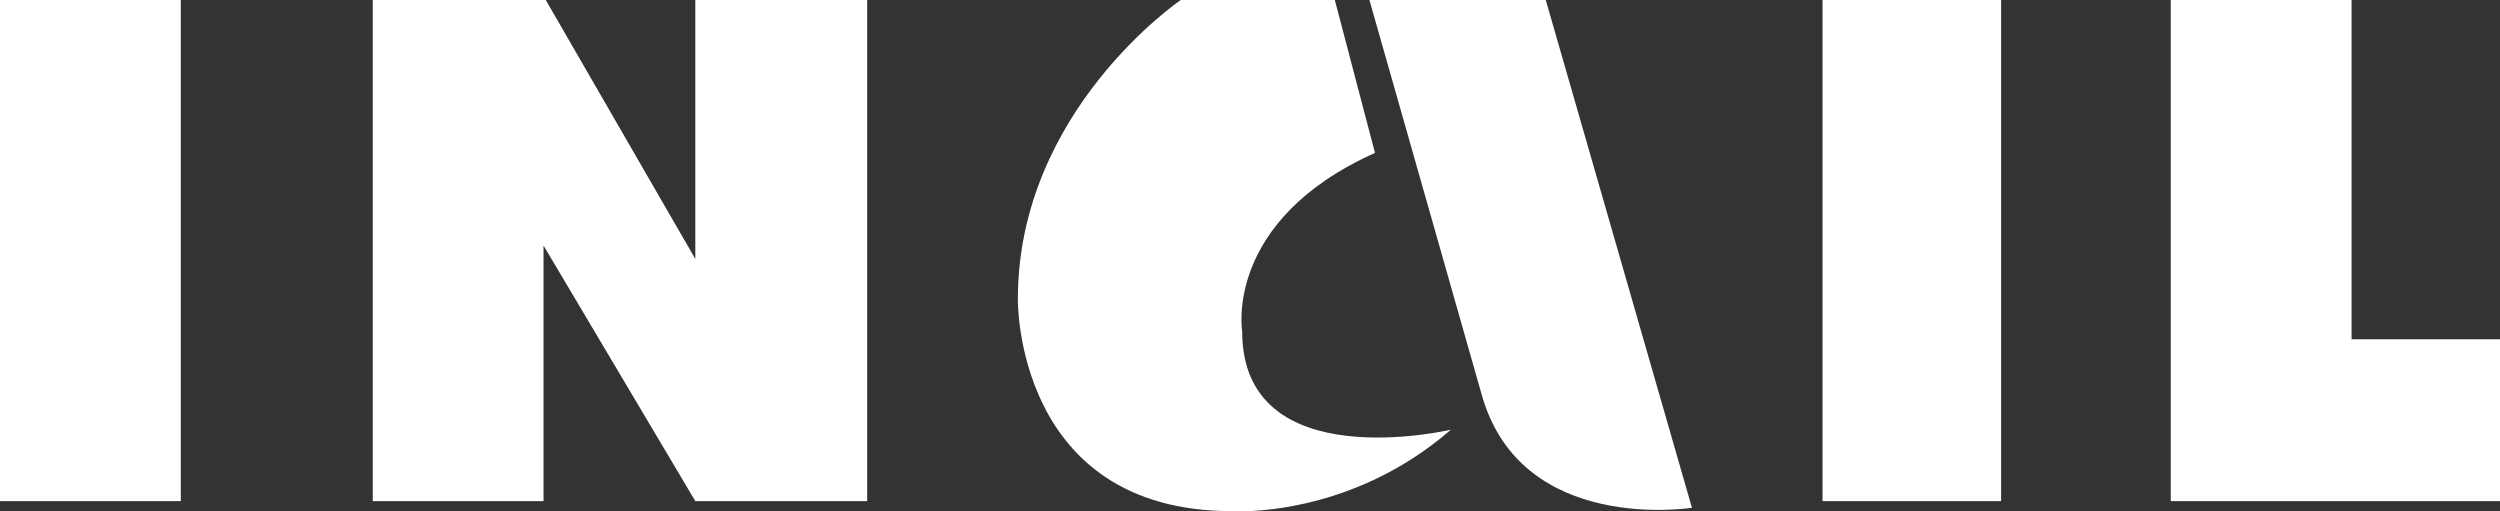
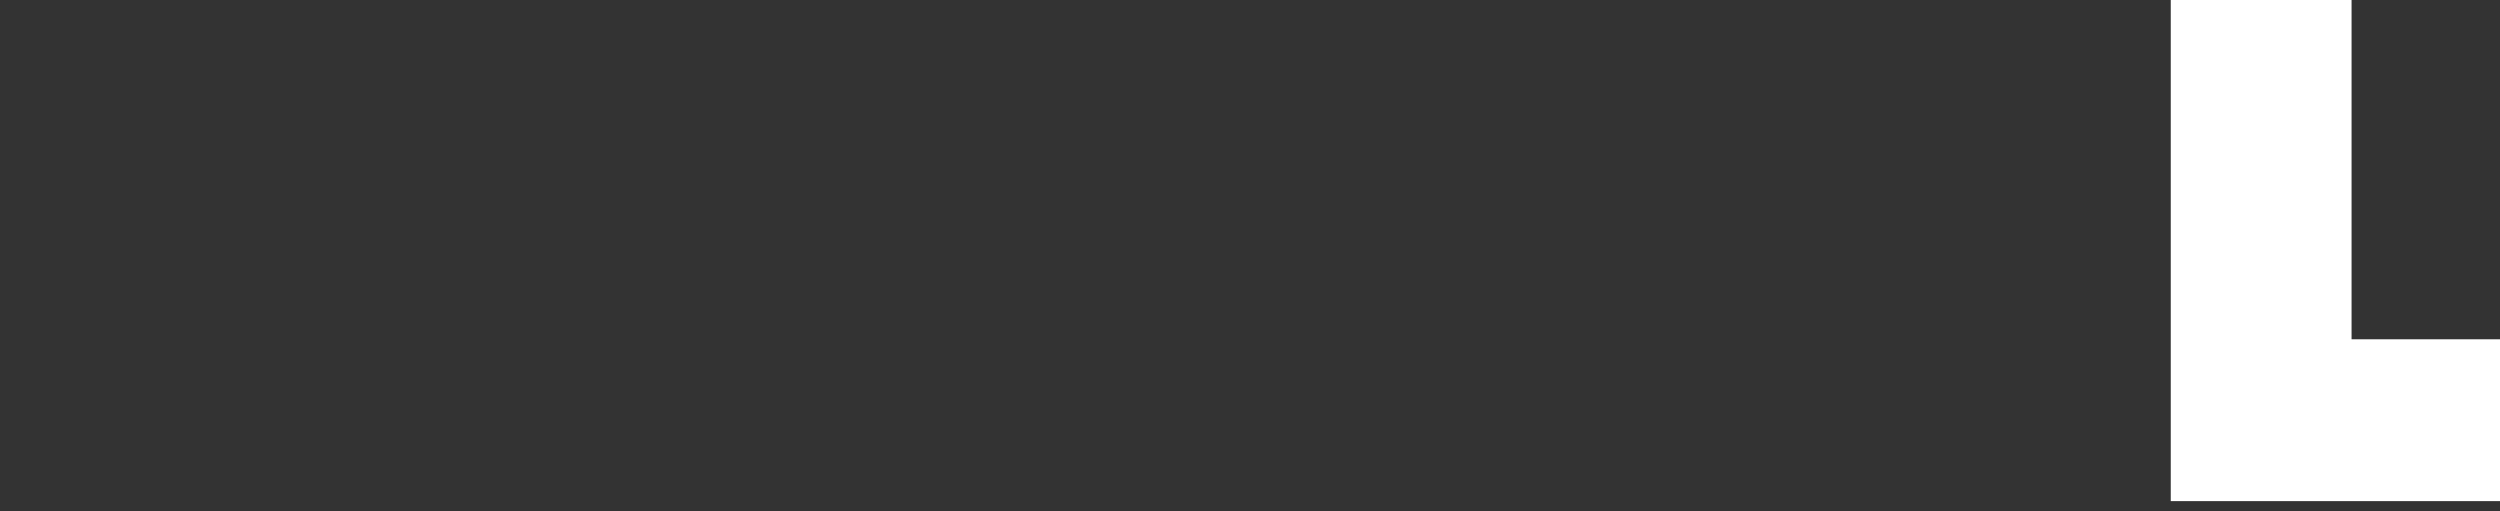
<svg xmlns="http://www.w3.org/2000/svg" version="1.1" id="_x39_768b10a-80e7-4bbe-b326-6ab87bae55d2" x="0px" y="0px" viewBox="0 0 224 45.8" style="enable-background:new 0 0 224 45.8;" xml:space="preserve">
  <rect x="0" y="0" width="224" height="45.8" fill="#333333" stroke="none" />
  <style type="text/css">
	.st0{fill:#FFFFFF;}
</style>
  <g>
-     <polygon class="st0" points="0,44.9 16.2,44.9 16.2,0 0,0  " />
-     <polygon class="st0" points="163.3,44.9 179.3,44.9 179.3,0 163.3,0  " />
    <polygon class="st0" points="194.5,44.9 224,44.9 224,30.4 210.7,30.4 210.7,0 194.5,0  " />
-     <polygon class="st0" points="48.7,22 62.3,44.9 77.7,44.9 77.7,0 62.3,0 62.3,23.2 48.9,0 33.4,0 33.4,44.9 48.7,44.9  " />
    <g>
-       <path class="st0" d="M119.6,0h-13.8c0,0-14.6,9.9-14.6,26.8c0,0-0.3,19,19.2,19c0,0,10.4,0.7,19.6-7.3c0,0-18.7,4.4-18.7-8.8    c0,0-1.7-9.9,11.9-16L119.6,0z" />
-       <path class="st0" d="M132.8,35.5L122.7,0h15.8l13.1,45.5C151.5,45.5,136.4,47.9,132.8,35.5L132.8,35.5z" />
-     </g>
+       </g>
  </g>
</svg>